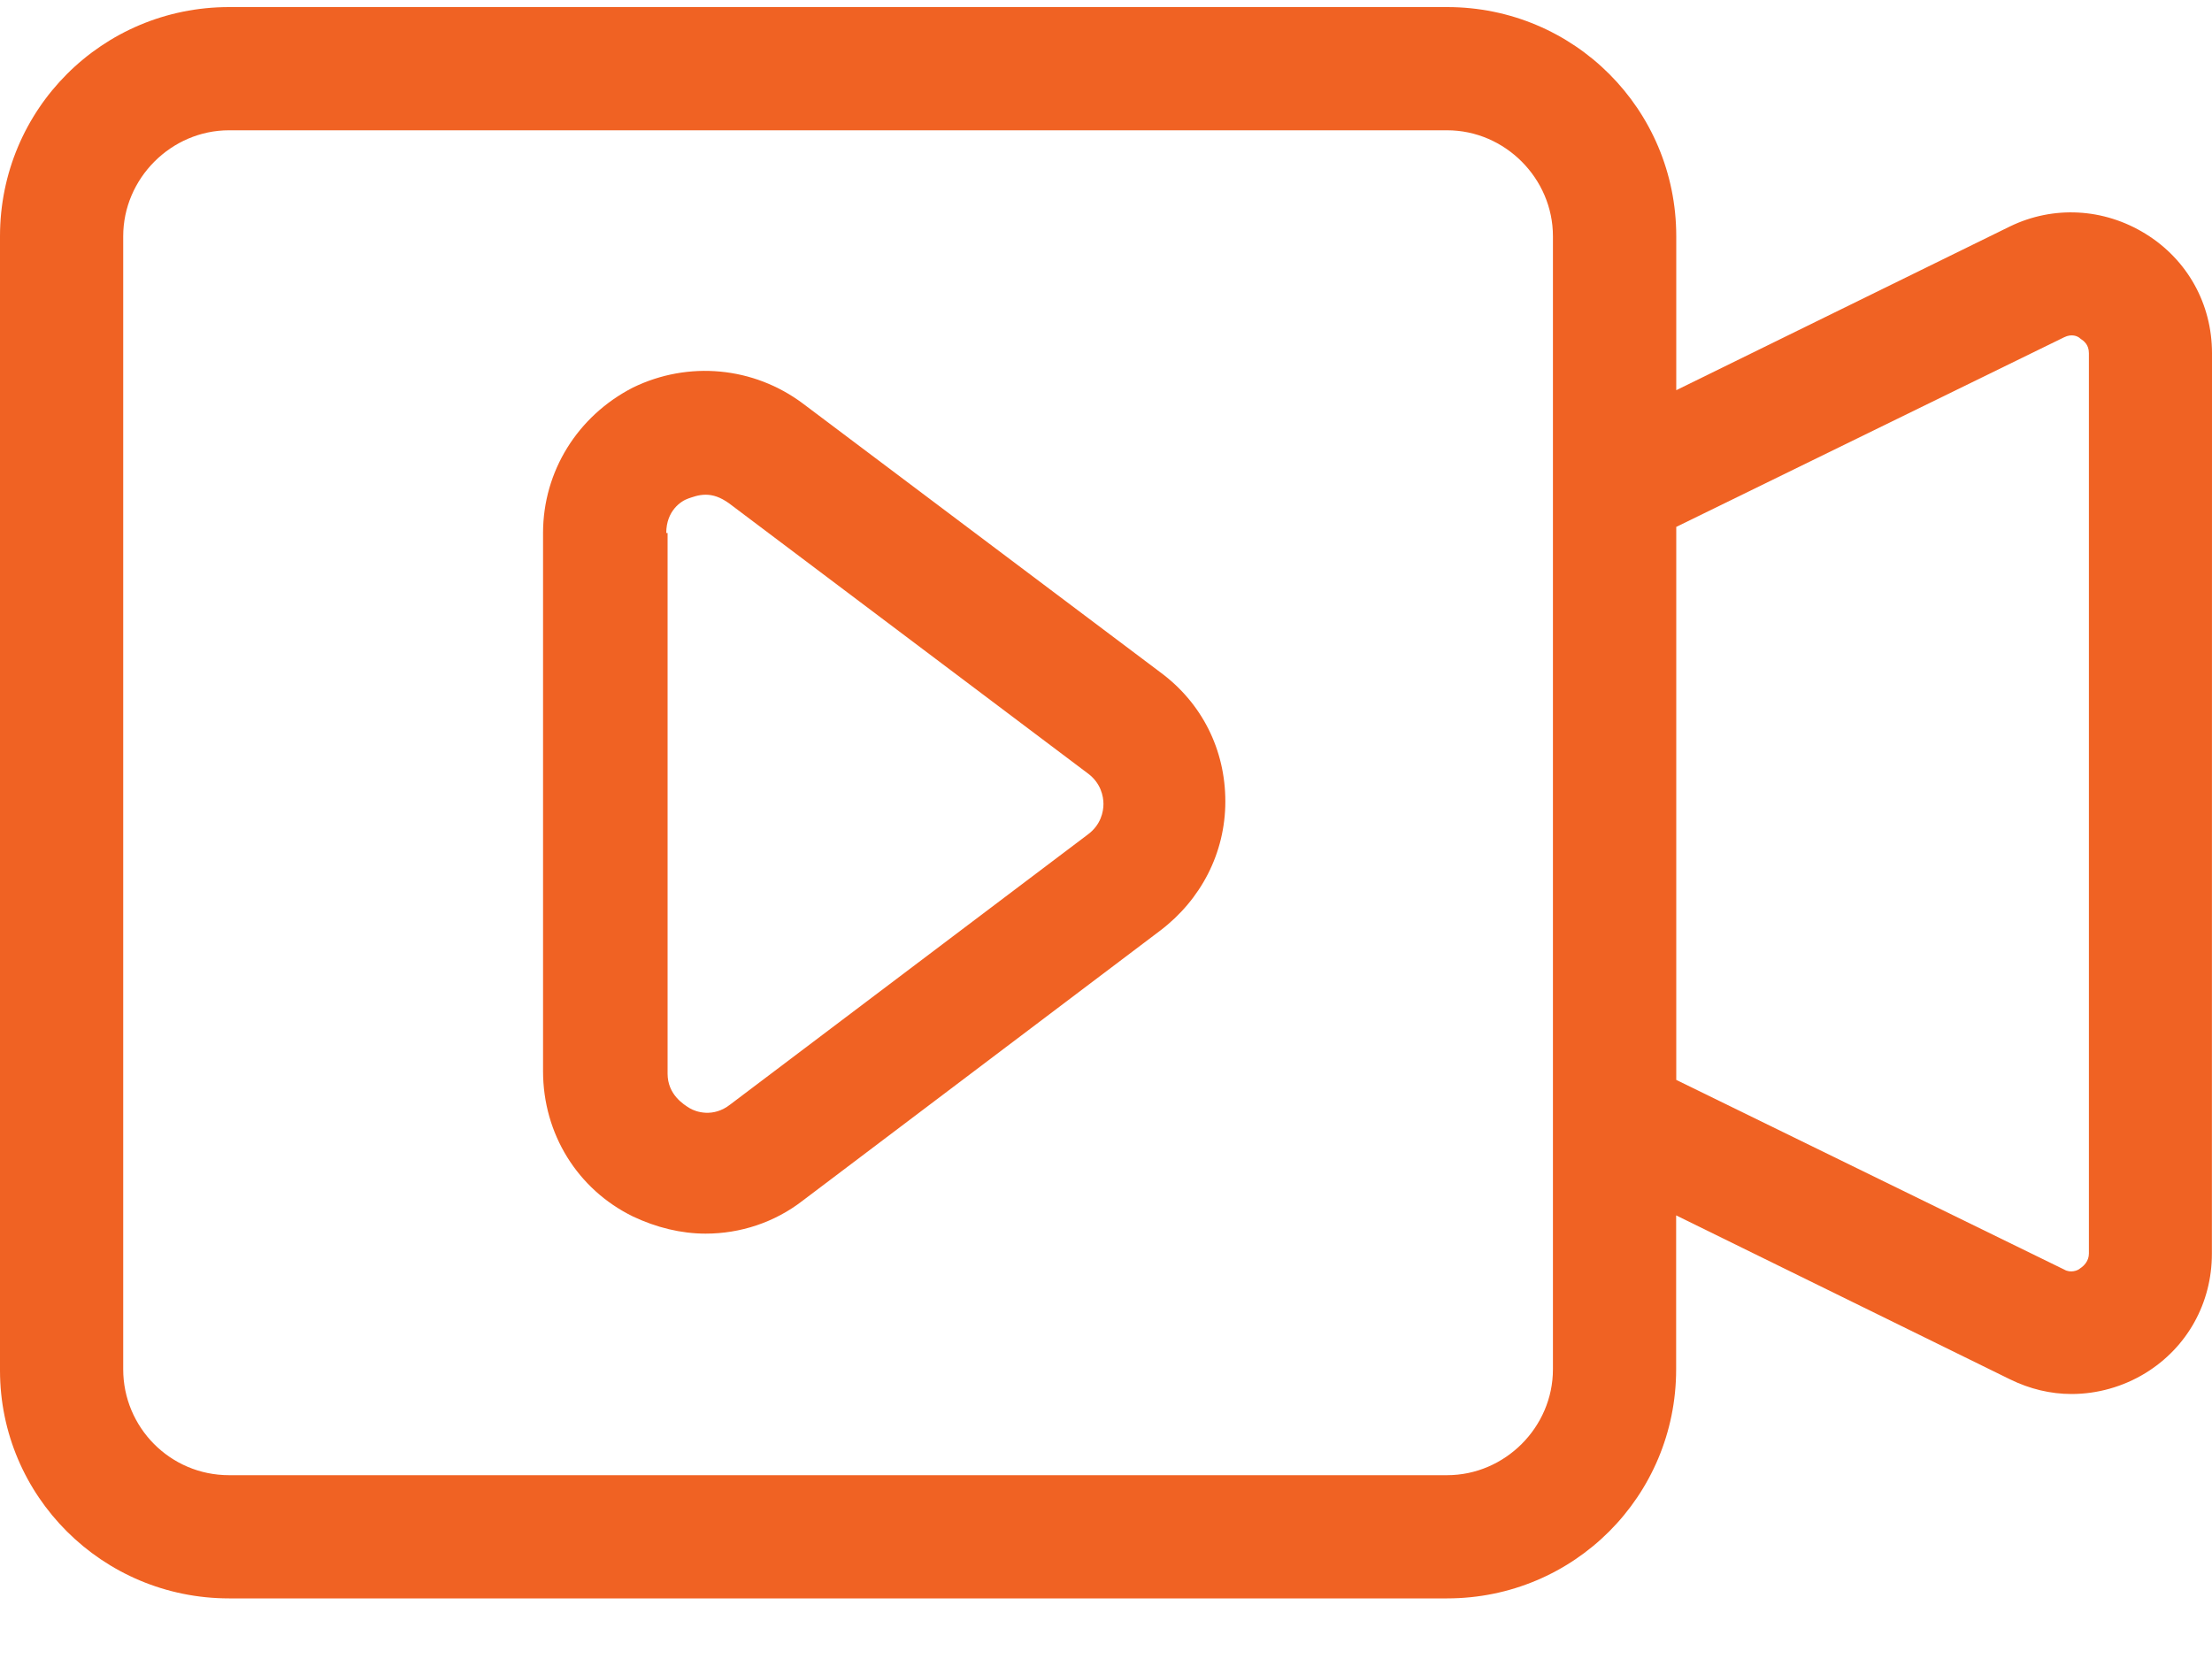
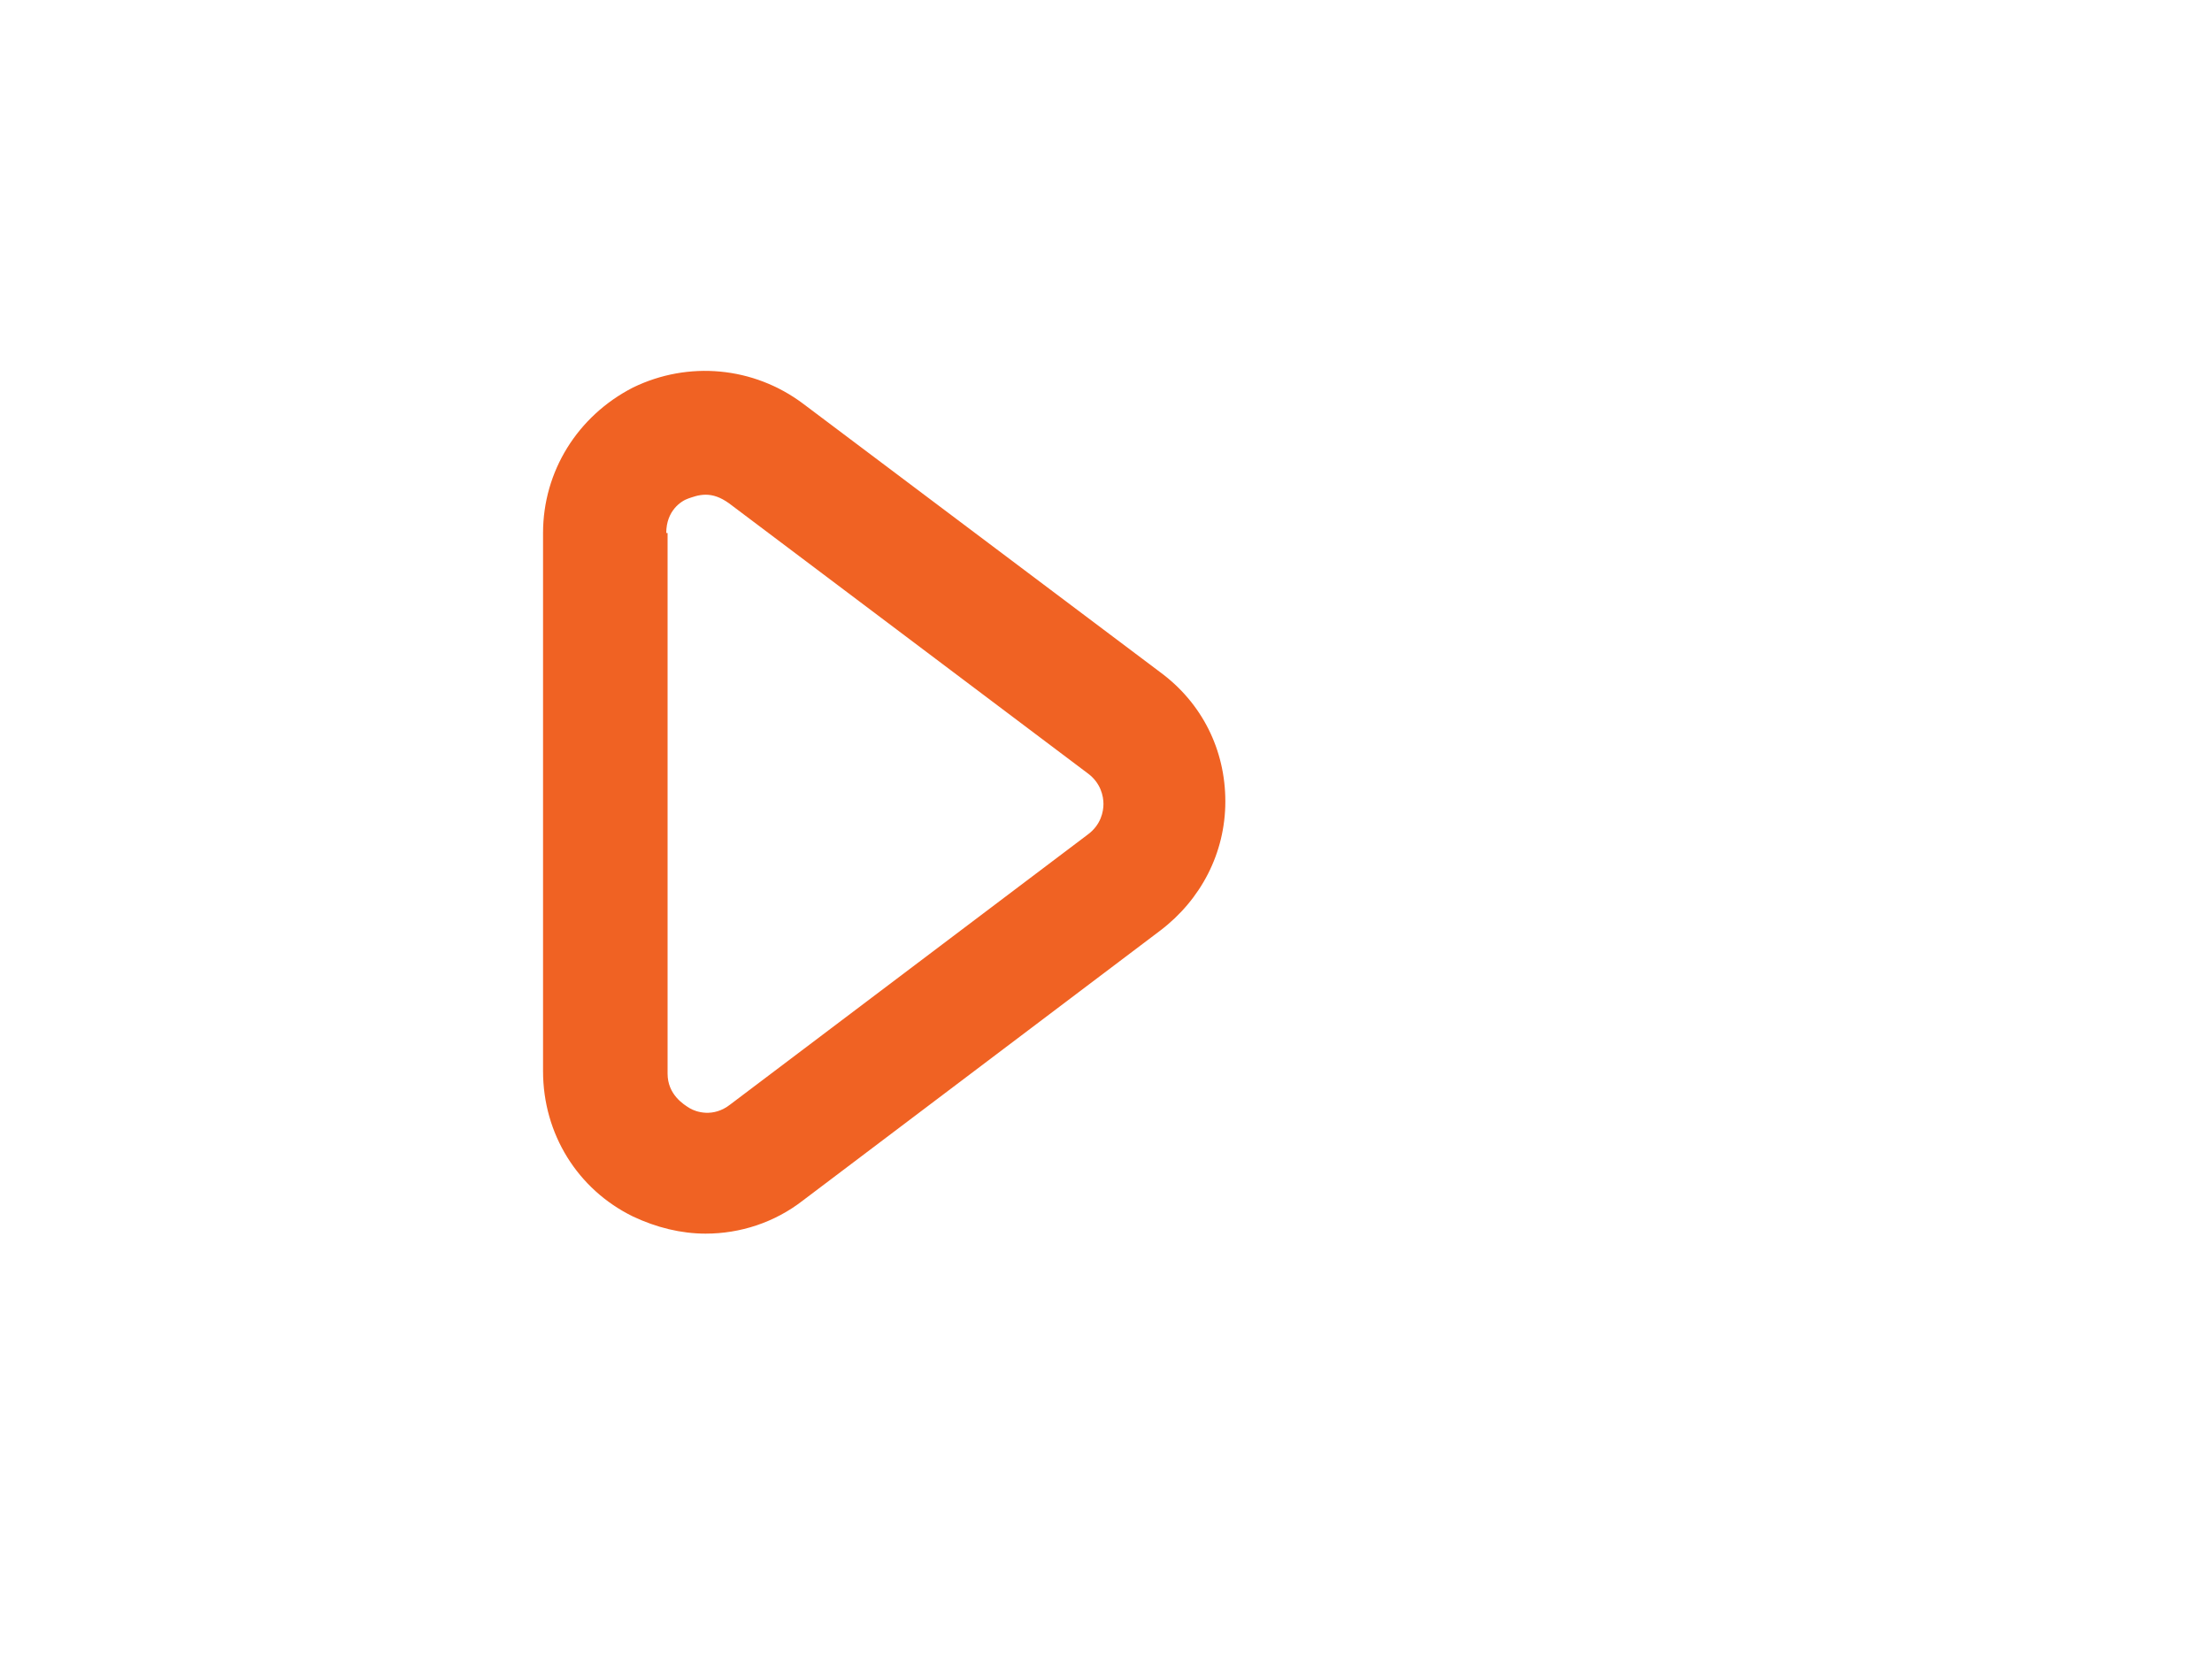
<svg xmlns="http://www.w3.org/2000/svg" width="20" height="15" viewBox="0 0 20 15" fill="none">
  <path d="M5.723 10.999C5.935 11.099 6.158 11.154 6.38 11.154C6.692 11.154 7.003 11.054 7.26 10.854L10.489 8.415C10.857 8.136 11.079 7.714 11.079 7.246C11.079 6.778 10.867 6.355 10.489 6.077L7.26 3.649C6.814 3.315 6.224 3.26 5.723 3.504C5.222 3.761 4.91 4.262 4.91 4.819V9.685C4.91 10.252 5.222 10.754 5.723 10.999ZM6.024 4.819C6.024 4.618 6.158 4.529 6.224 4.507C6.258 4.496 6.313 4.473 6.38 4.473C6.447 4.473 6.514 4.495 6.592 4.551L9.832 6.99C9.955 7.079 9.977 7.202 9.977 7.269C9.977 7.336 9.956 7.458 9.832 7.548L6.603 9.986C6.448 10.108 6.291 10.053 6.236 10.02C6.181 9.986 6.036 9.897 6.036 9.707V4.819L6.024 4.819Z" fill="#F06223" />
-   <path d="M2.071 14.452H13.084C14.231 14.452 15.155 13.528 15.155 12.381V10.989L18.173 12.471C18.352 12.559 18.541 12.604 18.73 12.604C18.963 12.604 19.197 12.538 19.398 12.415C19.777 12.182 19.999 11.781 19.999 11.335L20 3.194C20 2.748 19.778 2.348 19.399 2.114C19.02 1.88 18.564 1.858 18.174 2.047L15.156 3.528V2.136C15.156 0.988 14.232 0.064 13.085 0.064H2.071C0.924 0.064 0 0.988 0 2.136V12.391C0 13.527 0.925 14.452 2.071 14.452ZM18.664 3.049C18.731 3.016 18.786 3.038 18.809 3.061C18.842 3.083 18.887 3.116 18.887 3.194V11.334C18.887 11.401 18.842 11.446 18.809 11.467C18.787 11.489 18.72 11.512 18.664 11.479L15.156 9.764V4.764L18.664 3.049ZM1.114 2.136C1.114 1.613 1.548 1.178 2.071 1.178H13.084C13.607 1.178 14.041 1.613 14.041 2.136V12.381C14.041 12.904 13.607 13.338 13.084 13.338H2.071C1.537 13.338 1.114 12.904 1.114 12.381V2.136Z" fill="#F06223" />
</svg>